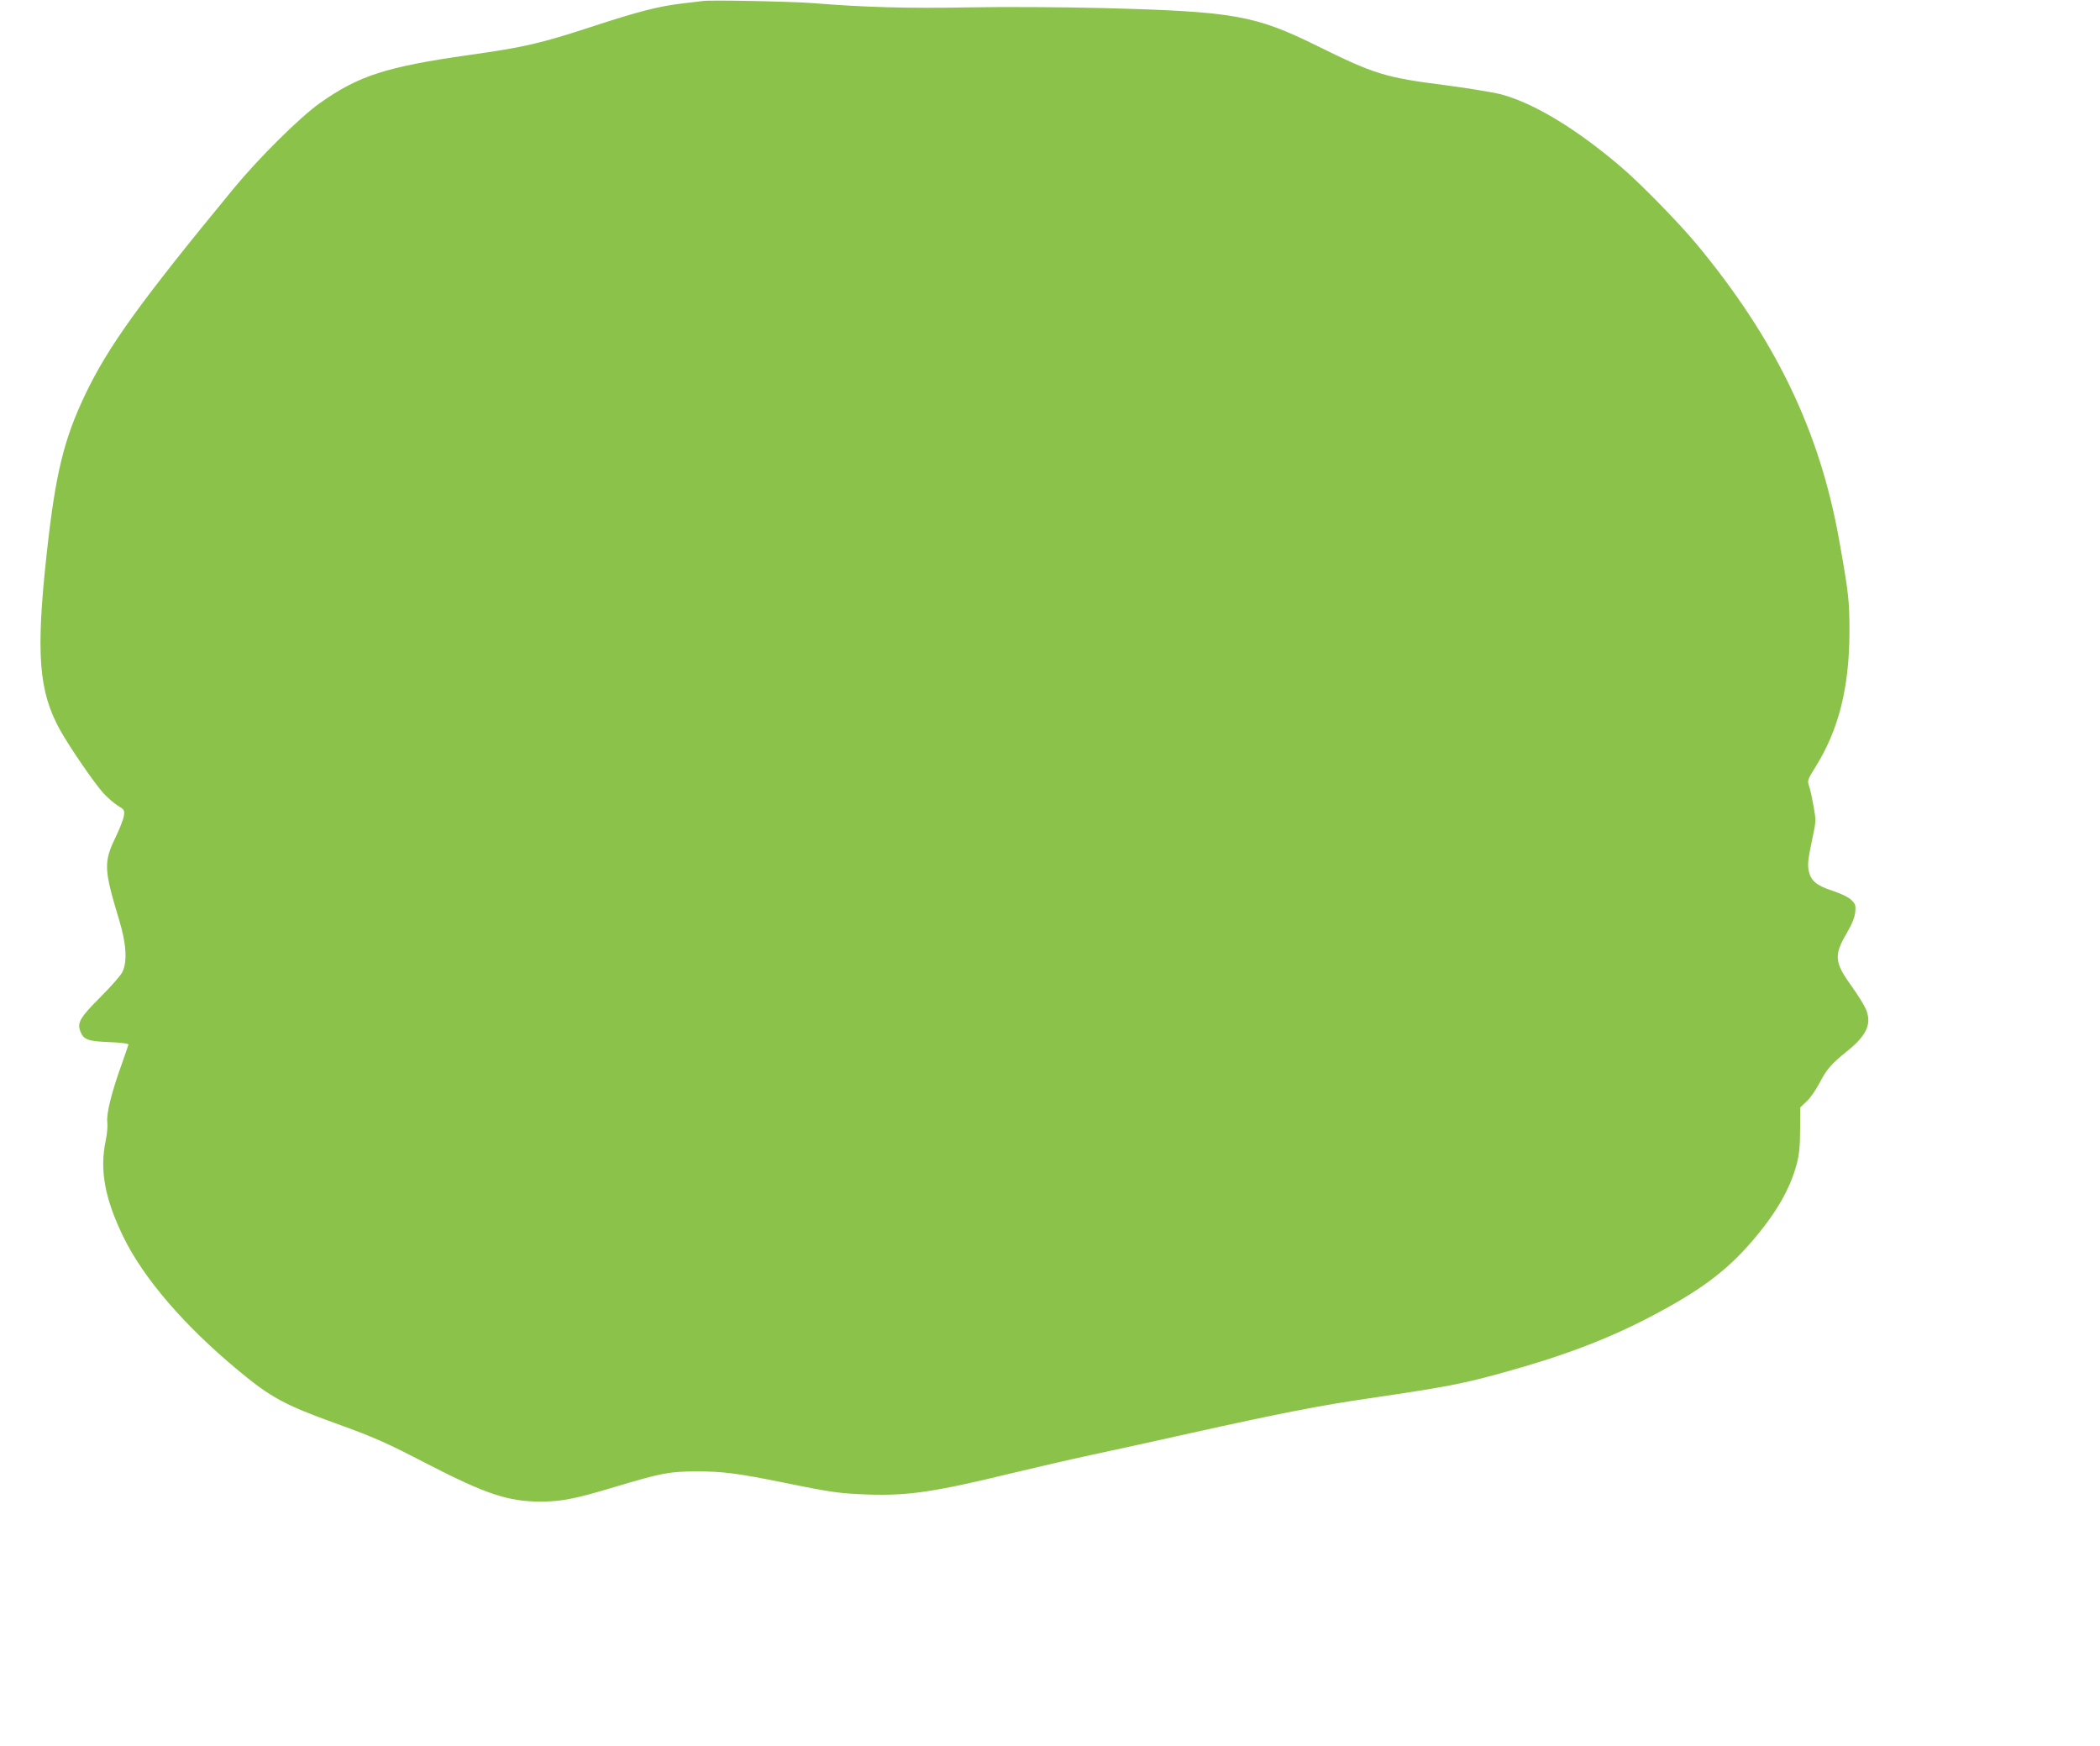
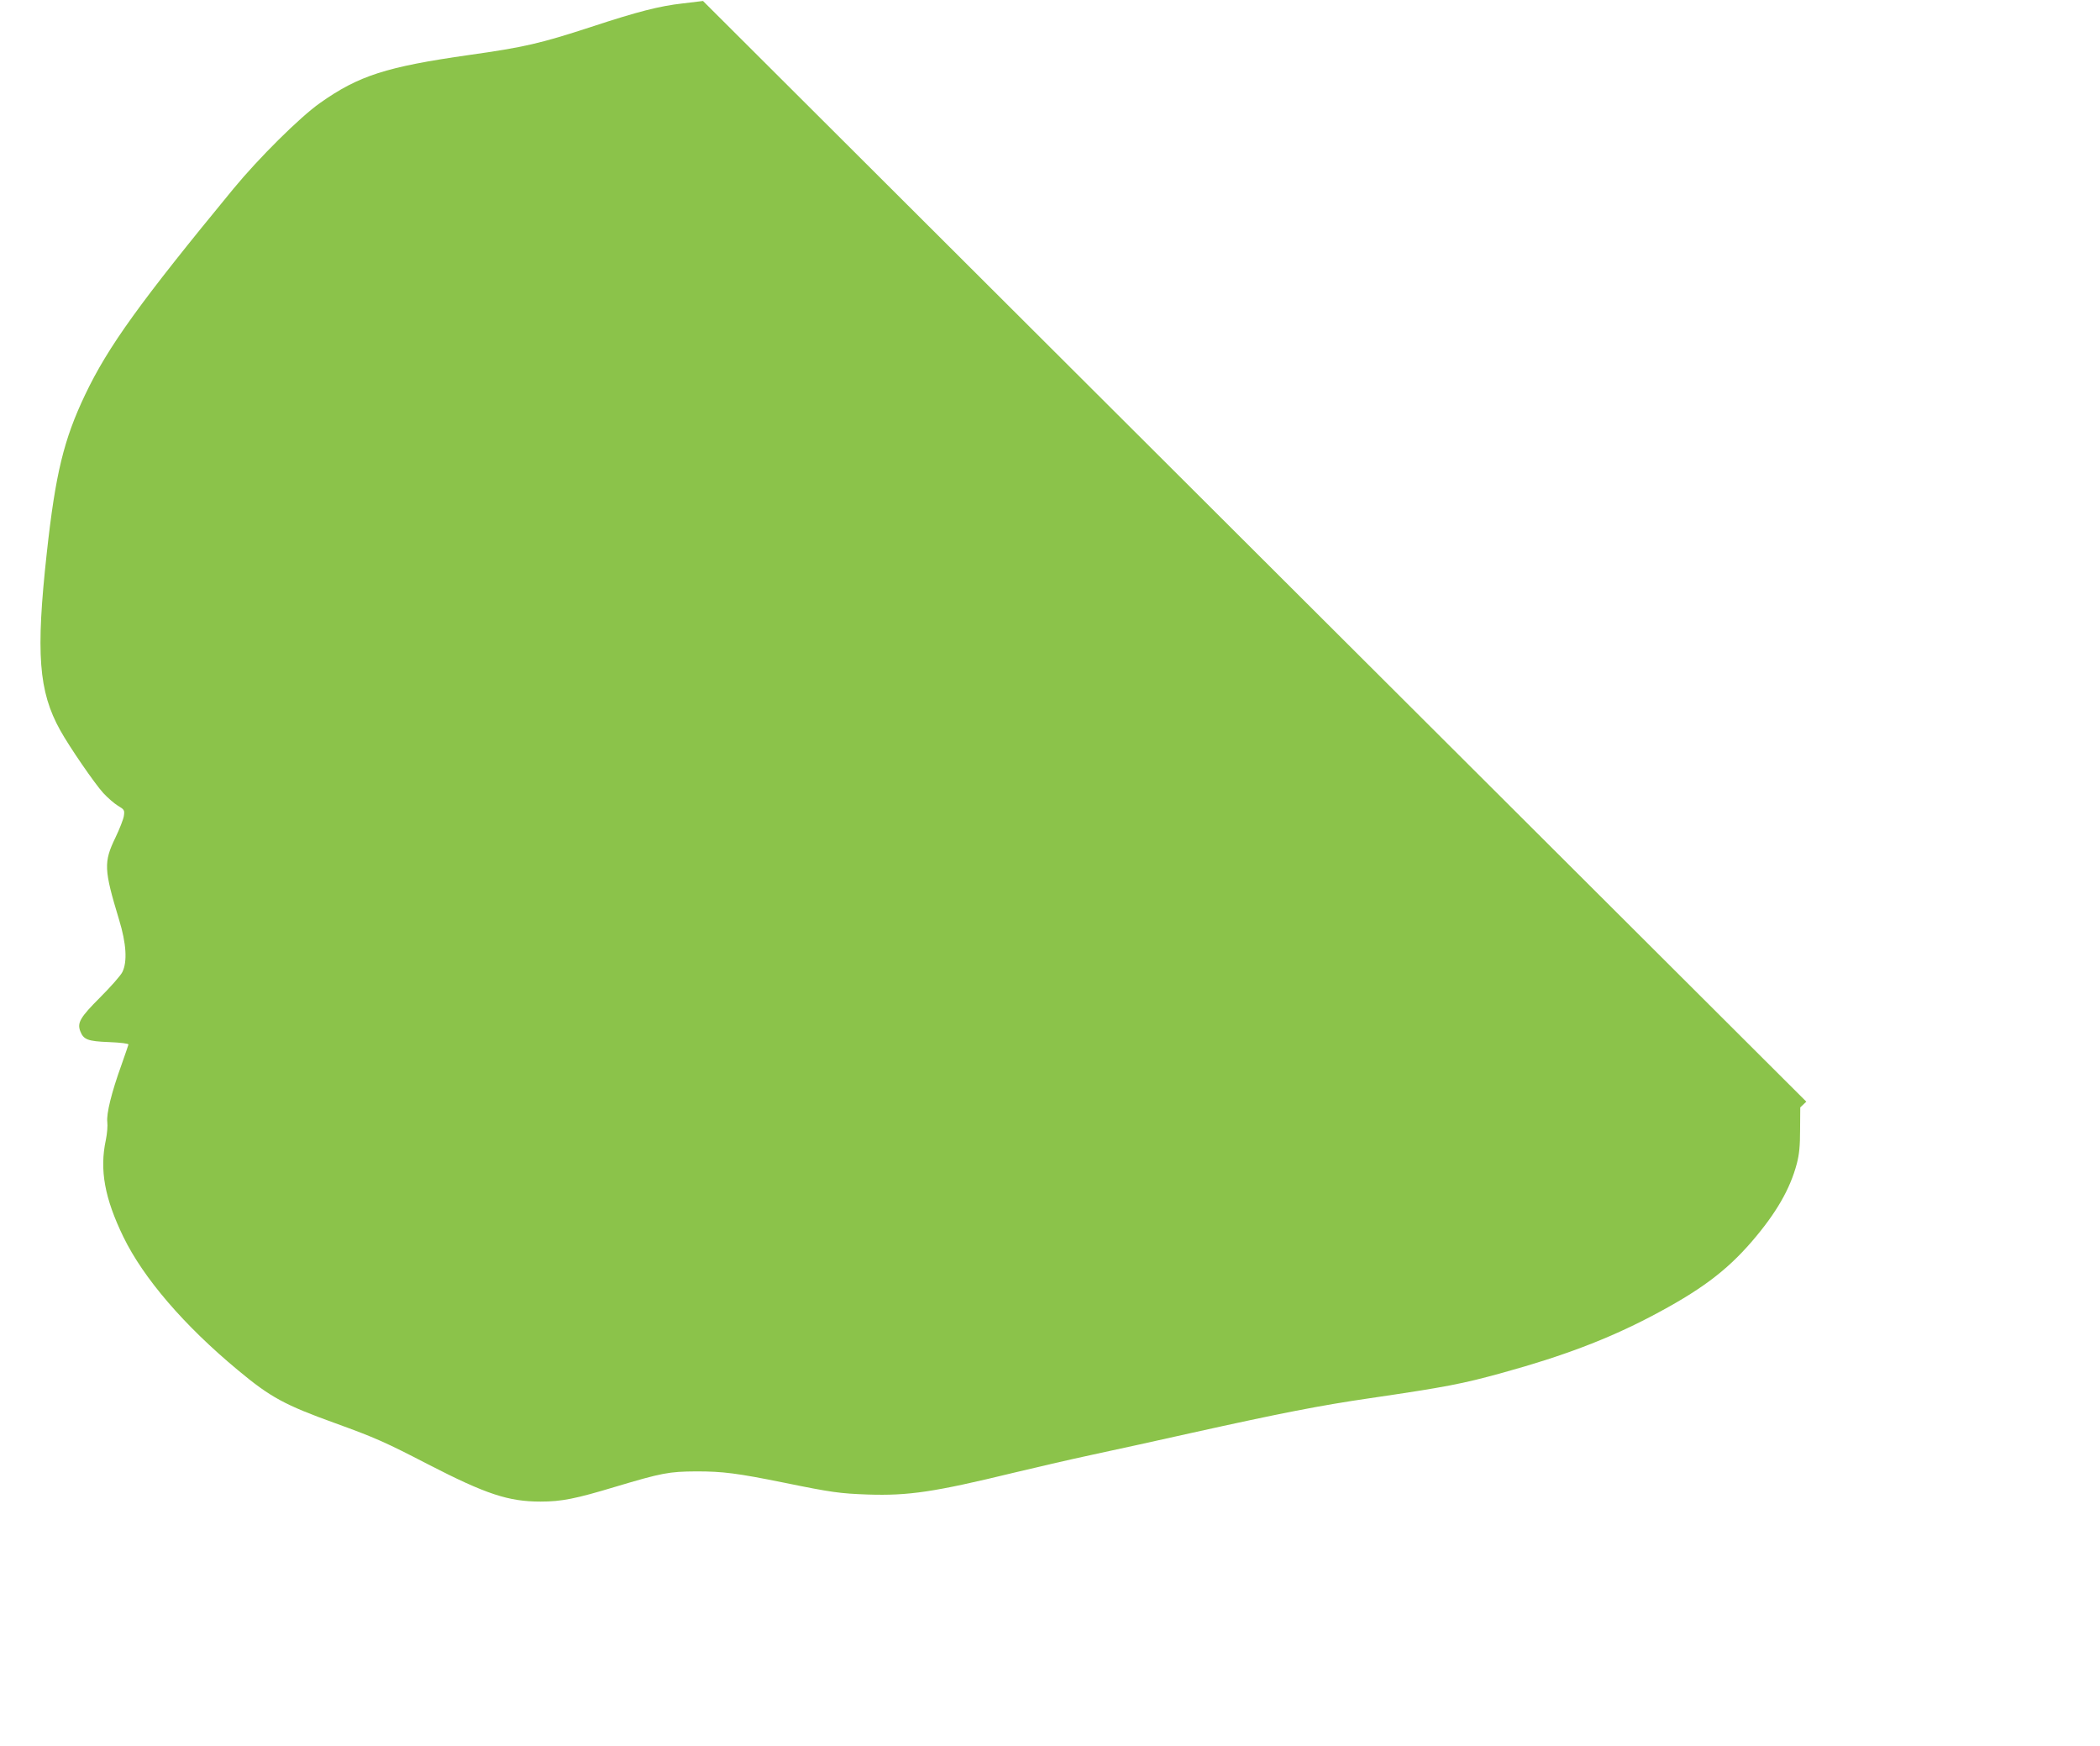
<svg xmlns="http://www.w3.org/2000/svg" version="1.0" width="1280pt" height="1064pt" viewBox="0 0 1280 1064" preserveAspectRatio="xMidYMid meet">
  <g transform="translate(0,1064) scale(0.1,-0.1)" fill="#8bc34a" stroke="none">
-     <path d="M4285 10634 c-16 -2 -73 -9 -125 -15 -141 -16 -271 -49 -557 -143 -309 -101 -409 -124 -743 -171 -506 -72 -674 -126 -910 -293 -122 -86 -372 -334 -527 -522 -568 -690 -764 -961 -904 -1255 -130 -273 -181 -481 -234 -966 -67 -610 -50 -842 82 -1079 56 -101 210 -325 263 -383 26 -28 66 -63 89 -77 39 -23 41 -27 36 -62 -3 -20 -26 -79 -51 -131 -73 -151 -71 -195 22 -502 44 -144 51 -255 20 -318 -10 -21 -71 -90 -136 -155 -121 -121 -140 -154 -121 -205 20 -52 45 -62 175 -67 73 -3 120 -9 119 -15 -1 -5 -21 -62 -43 -125 -61 -169 -92 -297 -86 -347 3 -22 -1 -72 -9 -110 -39 -182 -7 -355 107 -590 122 -251 370 -540 698 -812 198 -165 284 -212 595 -324 240 -87 304 -115 566 -251 352 -181 488 -226 684 -226 128 0 213 17 455 90 285 85 327 93 495 94 161 0 248 -11 535 -69 288 -59 341 -66 510 -72 248 -8 404 15 890 133 124 30 340 80 480 110 140 30 415 90 610 134 533 118 777 166 1080 210 463 68 563 87 812 156 363 100 635 203 897 340 302 158 462 277 619 459 148 172 233 319 274 474 15 58 20 108 20 210 l1 133 37 35 c21 18 56 68 79 111 45 87 72 118 170 197 121 97 152 169 113 258 -11 25 -49 86 -85 136 -106 147 -110 190 -31 324 33 57 49 97 52 129 4 43 1 50 -25 75 -18 17 -64 39 -116 56 -96 31 -131 62 -143 123 -7 40 -4 67 25 205 20 91 20 102 6 182 -8 46 -20 102 -27 123 -13 38 -12 40 38 121 141 225 206 483 207 823 0 189 -5 236 -64 565 -119 663 -389 1221 -870 1800 -107 128 -338 365 -454 464 -273 234 -534 392 -735 446 -52 13 -203 38 -335 55 -373 48 -433 66 -784 239 -383 189 -508 211 -1316 232 -244 6 -597 8 -815 4 -371 -7 -638 1 -945 26 -130 10 -621 20 -670 13z" />
+     <path d="M4285 10634 c-16 -2 -73 -9 -125 -15 -141 -16 -271 -49 -557 -143 -309 -101 -409 -124 -743 -171 -506 -72 -674 -126 -910 -293 -122 -86 -372 -334 -527 -522 -568 -690 -764 -961 -904 -1255 -130 -273 -181 -481 -234 -966 -67 -610 -50 -842 82 -1079 56 -101 210 -325 263 -383 26 -28 66 -63 89 -77 39 -23 41 -27 36 -62 -3 -20 -26 -79 -51 -131 -73 -151 -71 -195 22 -502 44 -144 51 -255 20 -318 -10 -21 -71 -90 -136 -155 -121 -121 -140 -154 -121 -205 20 -52 45 -62 175 -67 73 -3 120 -9 119 -15 -1 -5 -21 -62 -43 -125 -61 -169 -92 -297 -86 -347 3 -22 -1 -72 -9 -110 -39 -182 -7 -355 107 -590 122 -251 370 -540 698 -812 198 -165 284 -212 595 -324 240 -87 304 -115 566 -251 352 -181 488 -226 684 -226 128 0 213 17 455 90 285 85 327 93 495 94 161 0 248 -11 535 -69 288 -59 341 -66 510 -72 248 -8 404 15 890 133 124 30 340 80 480 110 140 30 415 90 610 134 533 118 777 166 1080 210 463 68 563 87 812 156 363 100 635 203 897 340 302 158 462 277 619 459 148 172 233 319 274 474 15 58 20 108 20 210 l1 133 37 35 z" />
  </g>
</svg>